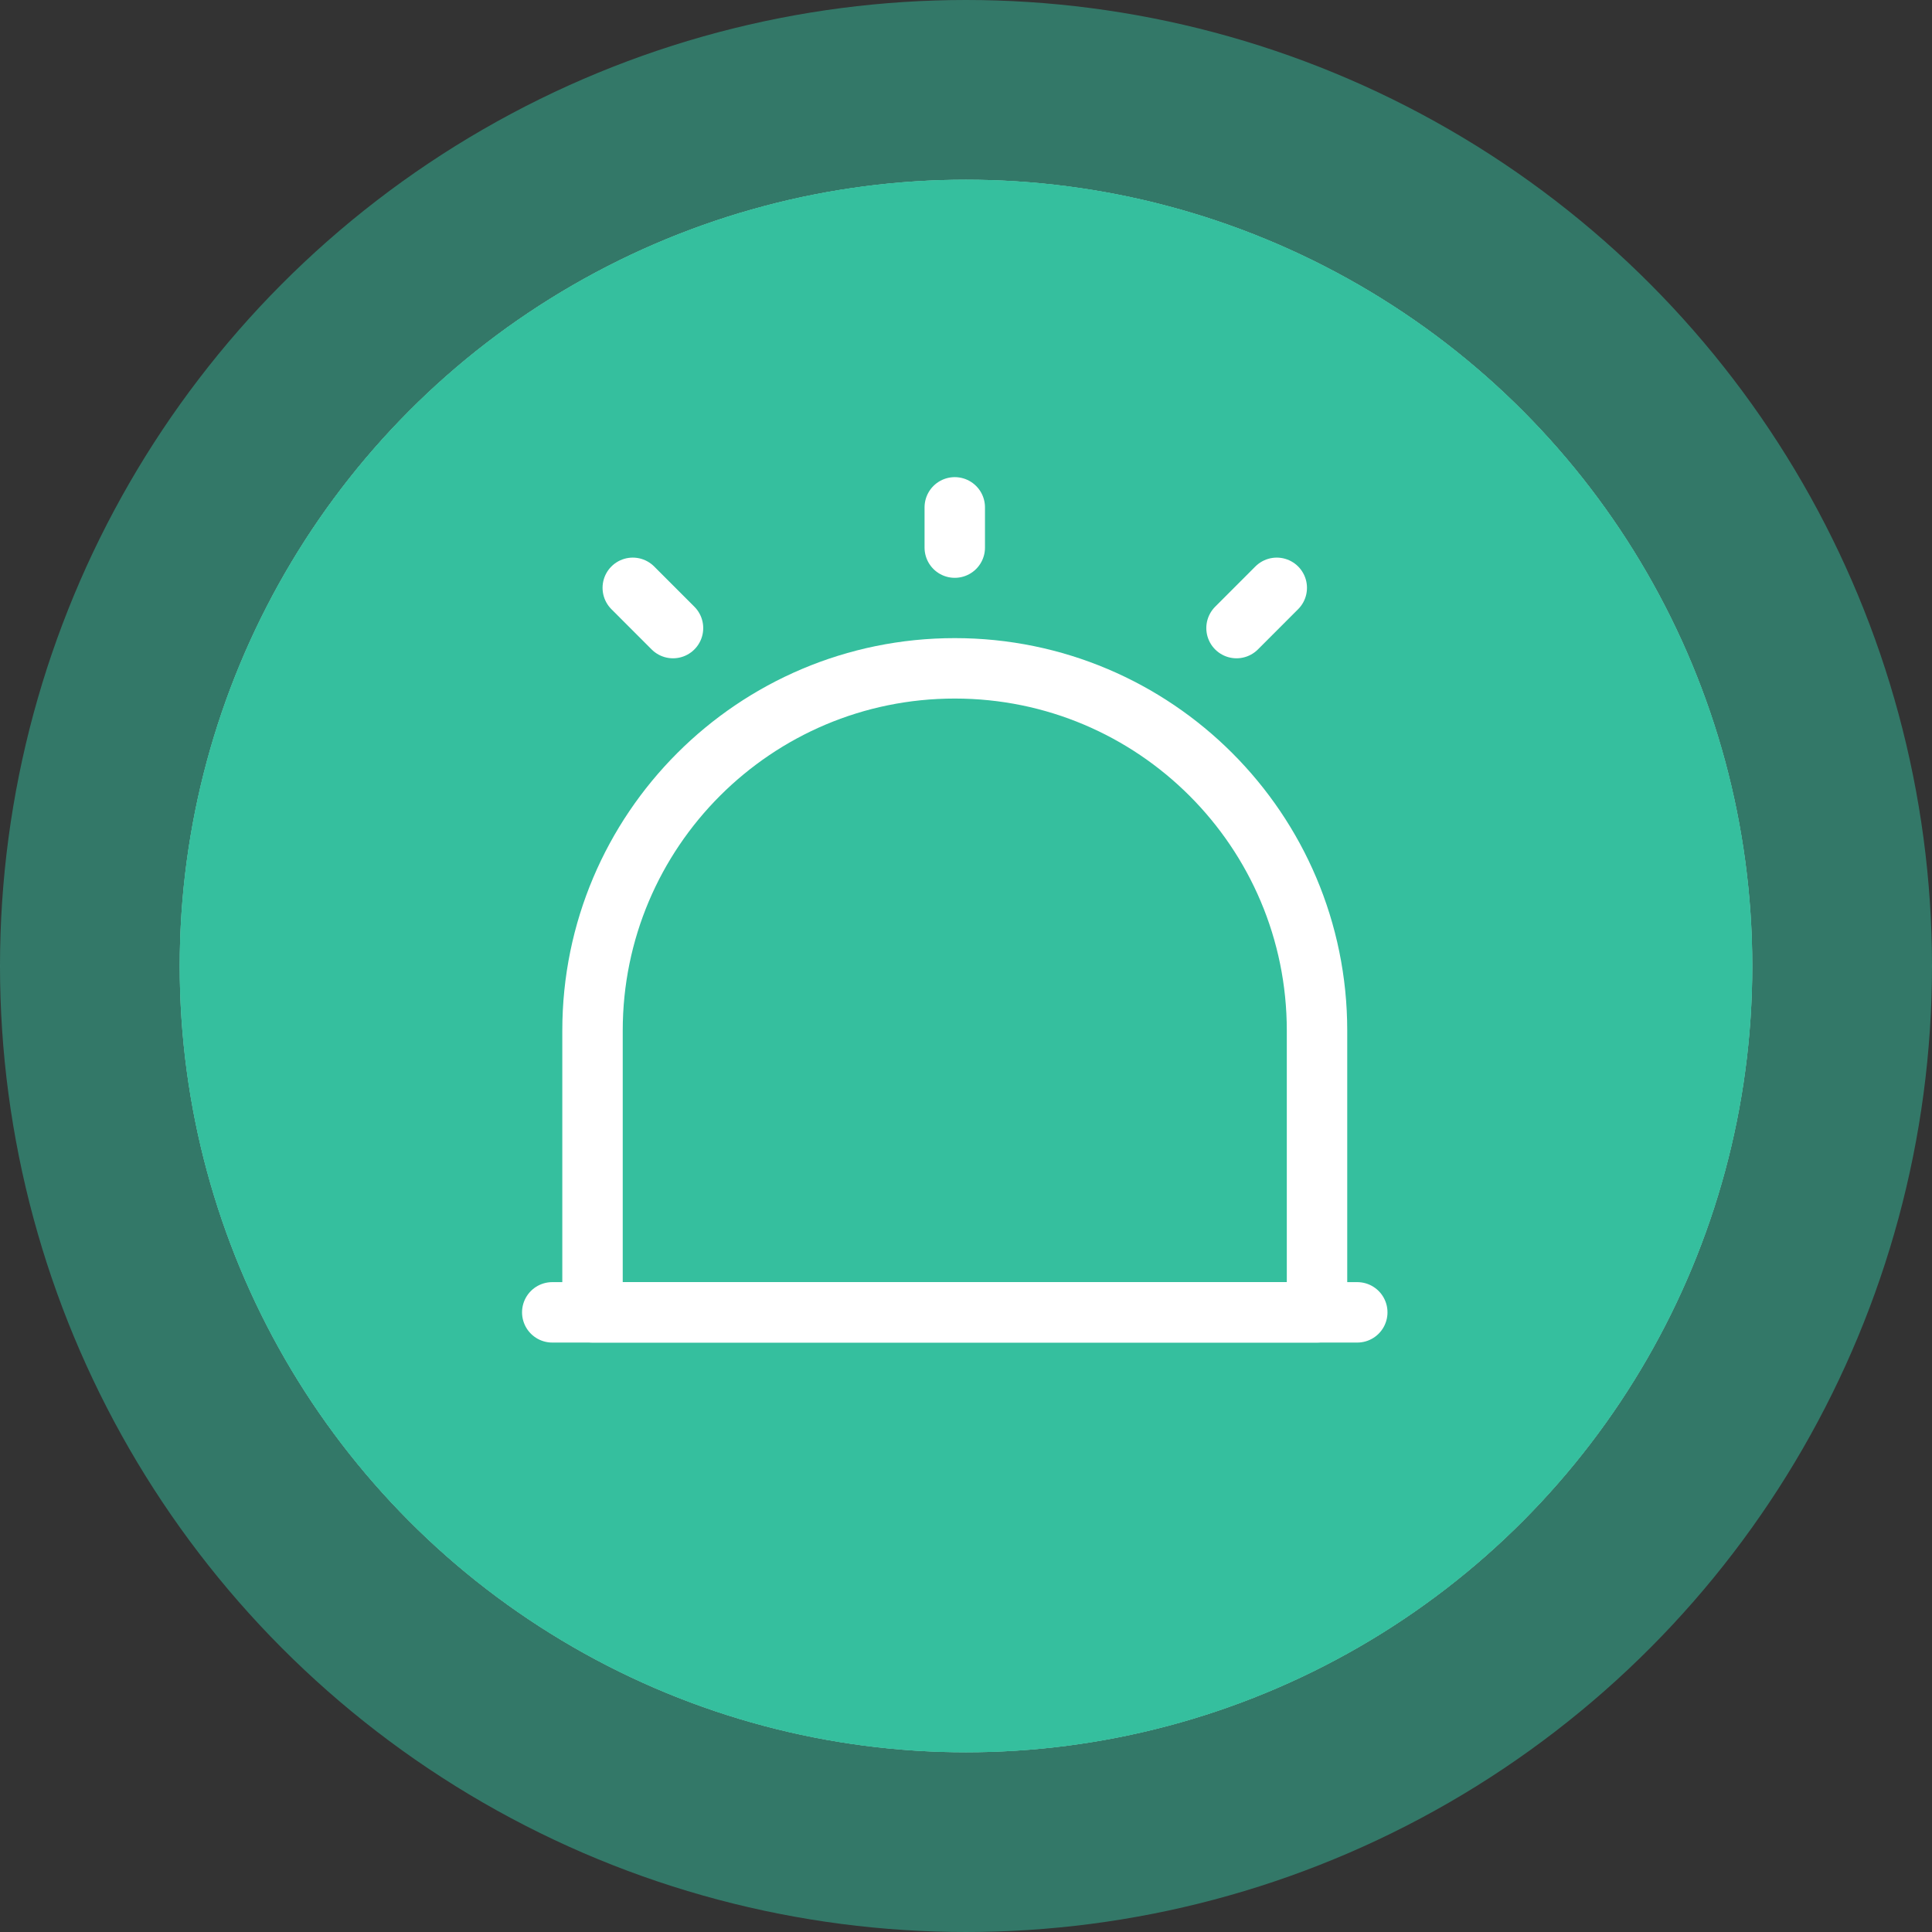
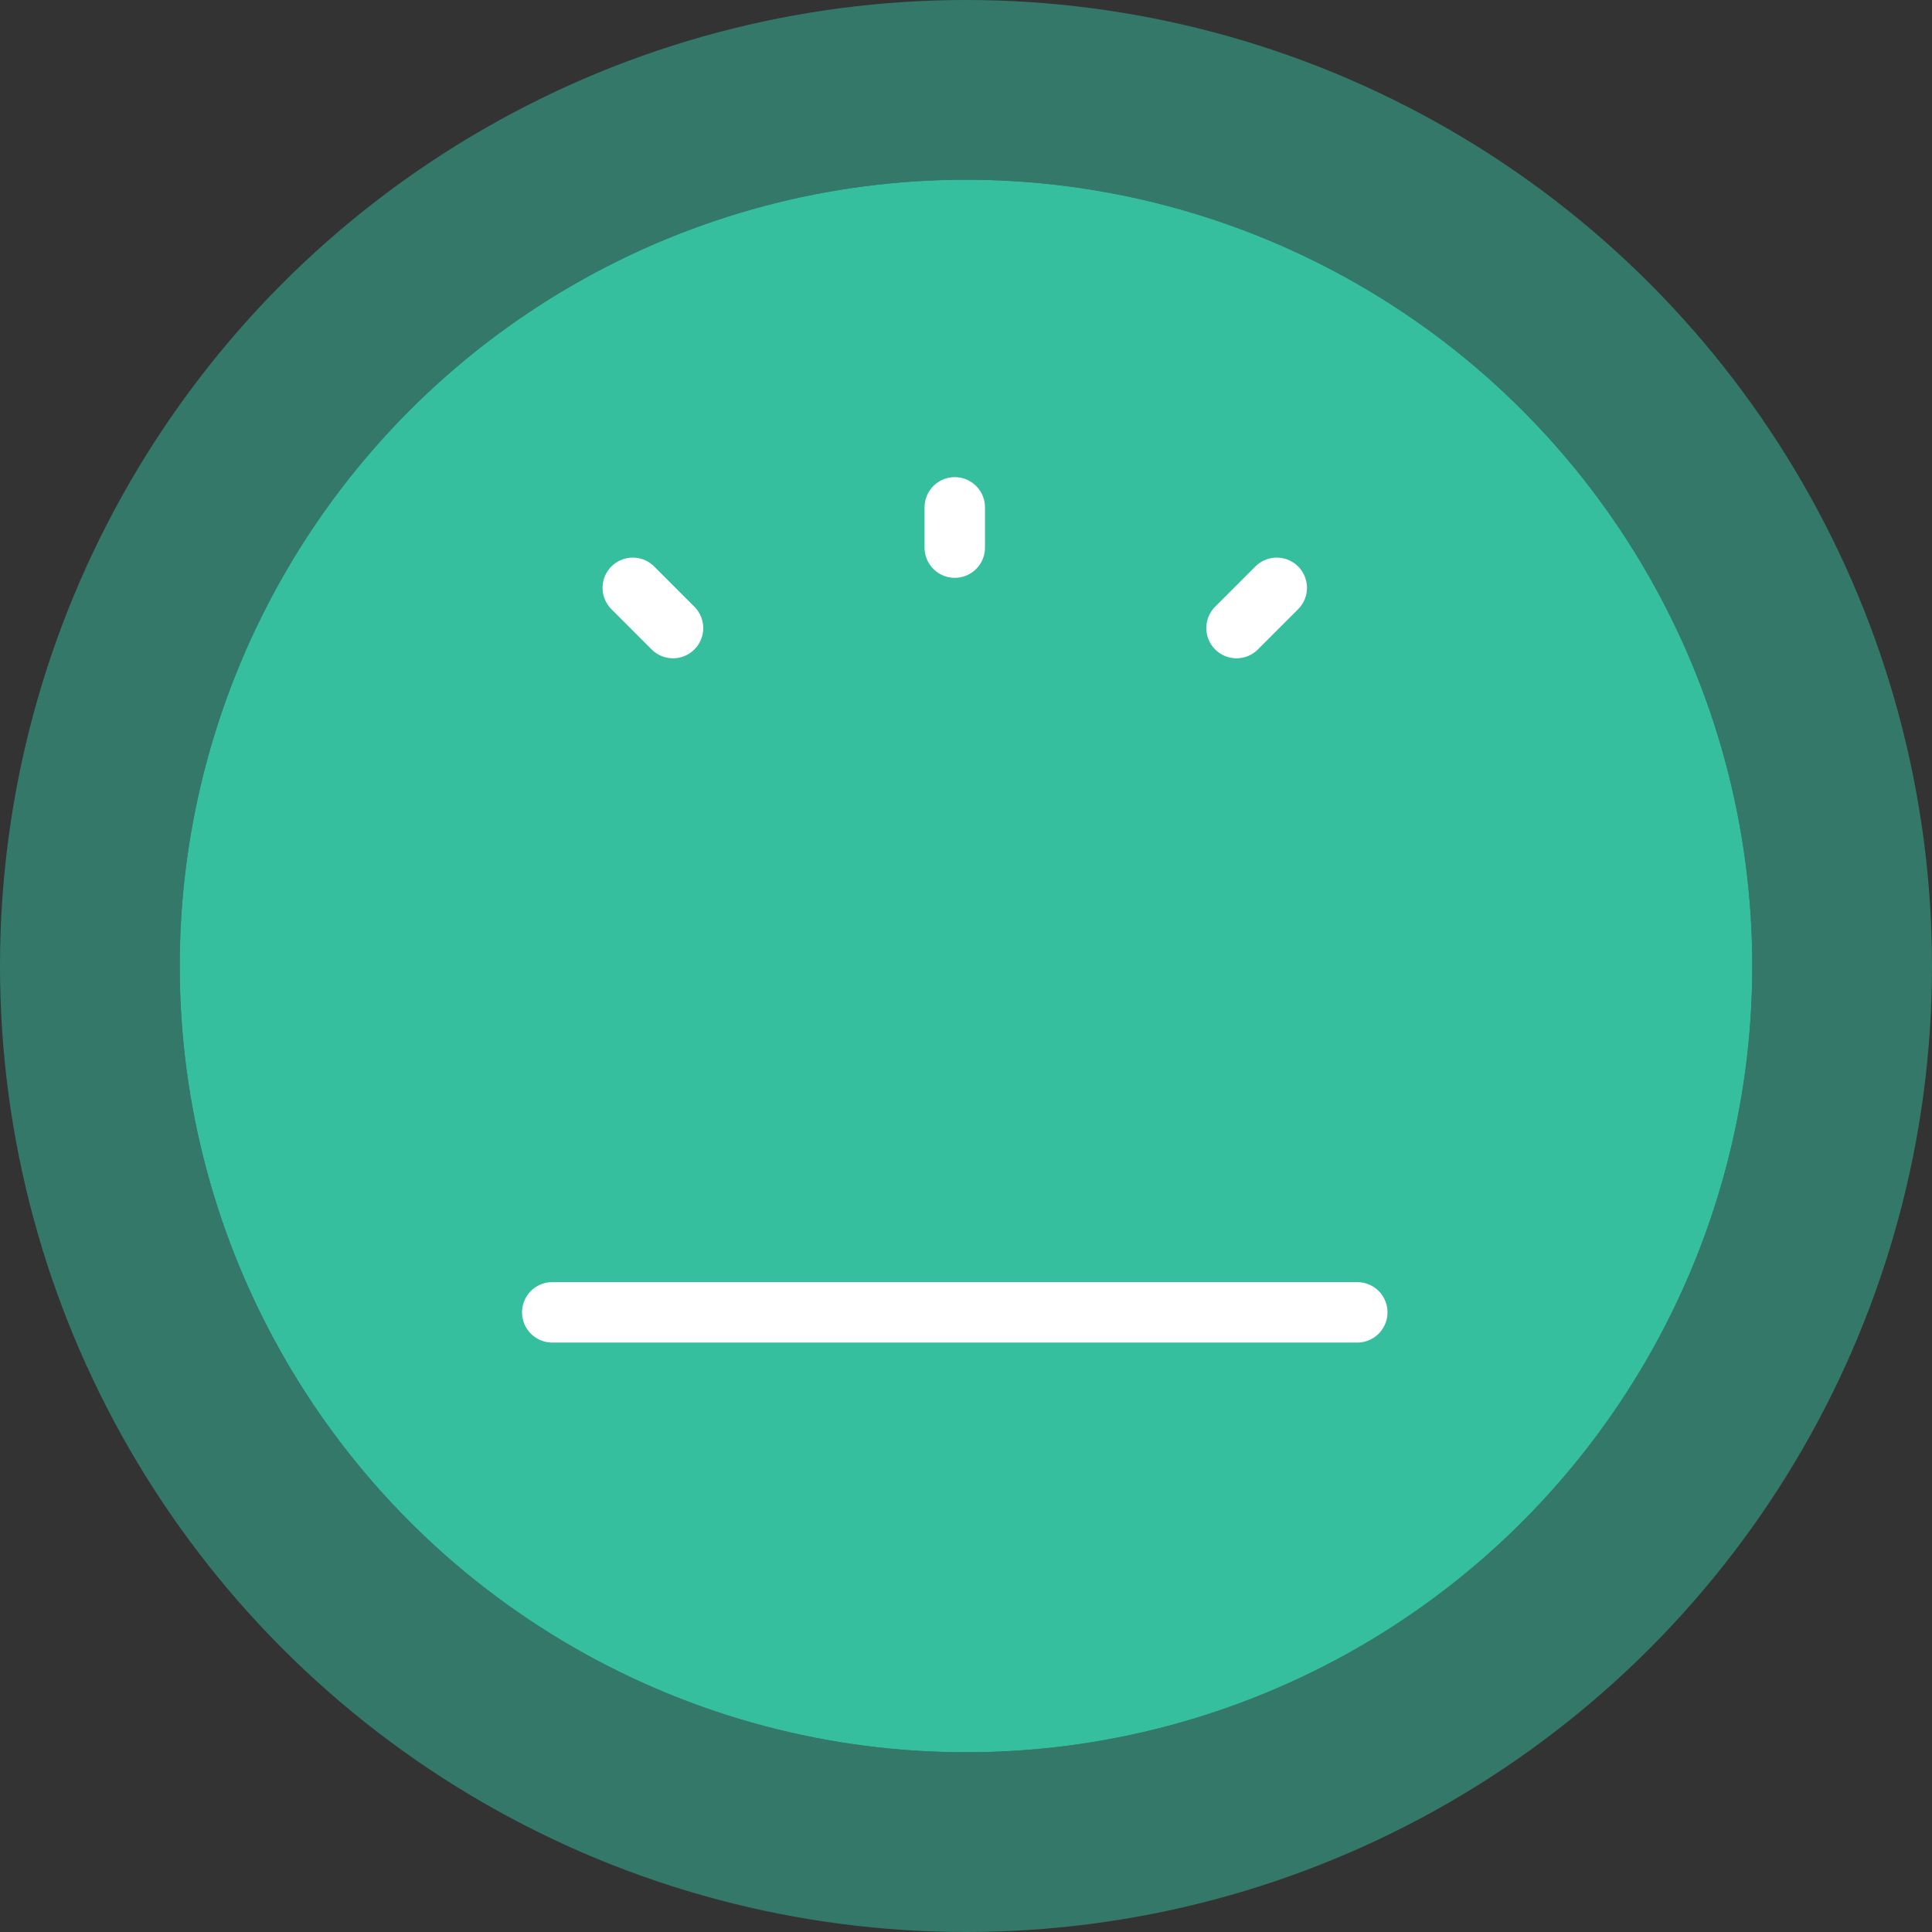
<svg xmlns="http://www.w3.org/2000/svg" width="86" height="86" viewBox="0 0 86 86" fill="none">
  <rect x="0" y="0" width="86" height="86" fill="#333333" stroke="none" />
-   <circle cx="43" cy="43" r="35" fill="white" />
  <circle cx="43" cy="43" r="39" stroke="#35BF9E" stroke-opacity="0.5" stroke-width="8" />
  <circle cx="43" cy="43" r="35" fill="#35BF9E" />
-   <circle cx="43" cy="43" r="35" fill="#35BF9E" />
  <path d="M24.583 58.417H60.417" stroke="white" stroke-width="2.69" stroke-linecap="round" stroke-linejoin="round" />
-   <path d="M42.5 29.75C33.595 29.75 26.375 36.97 26.375 45.875V58.417H58.625V45.875C58.625 36.97 51.405 29.75 42.5 29.75Z" stroke="white" stroke-width="2.69" stroke-linecap="round" stroke-linejoin="round" />
  <path d="M42.5 22.584V24.376" stroke="white" stroke-width="2.69" stroke-linecap="round" stroke-linejoin="round" />
  <path d="M28.167 26.166L29.958 27.958" stroke="white" stroke-width="2.69" stroke-linecap="round" stroke-linejoin="round" />
  <path d="M56.833 26.166L55.042 27.958" stroke="white" stroke-width="2.69" stroke-linecap="round" stroke-linejoin="round" />
</svg>